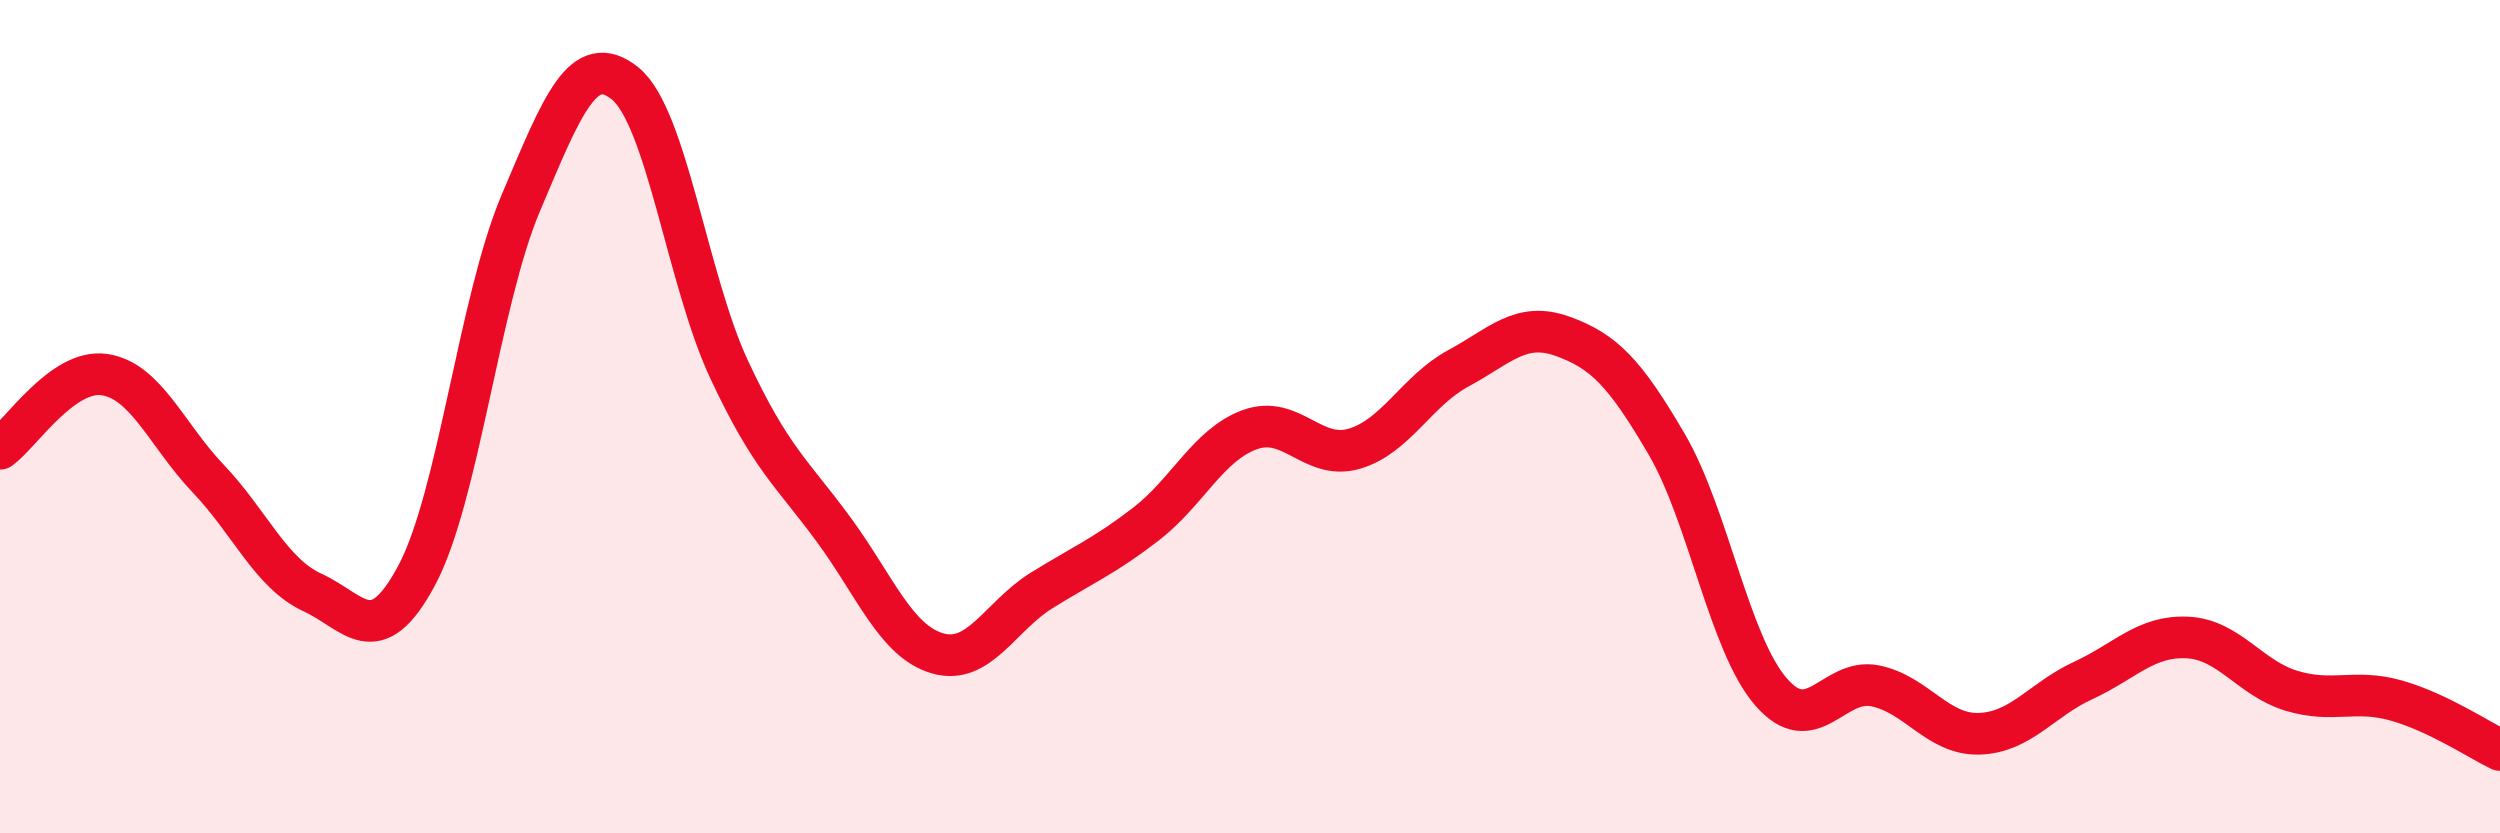
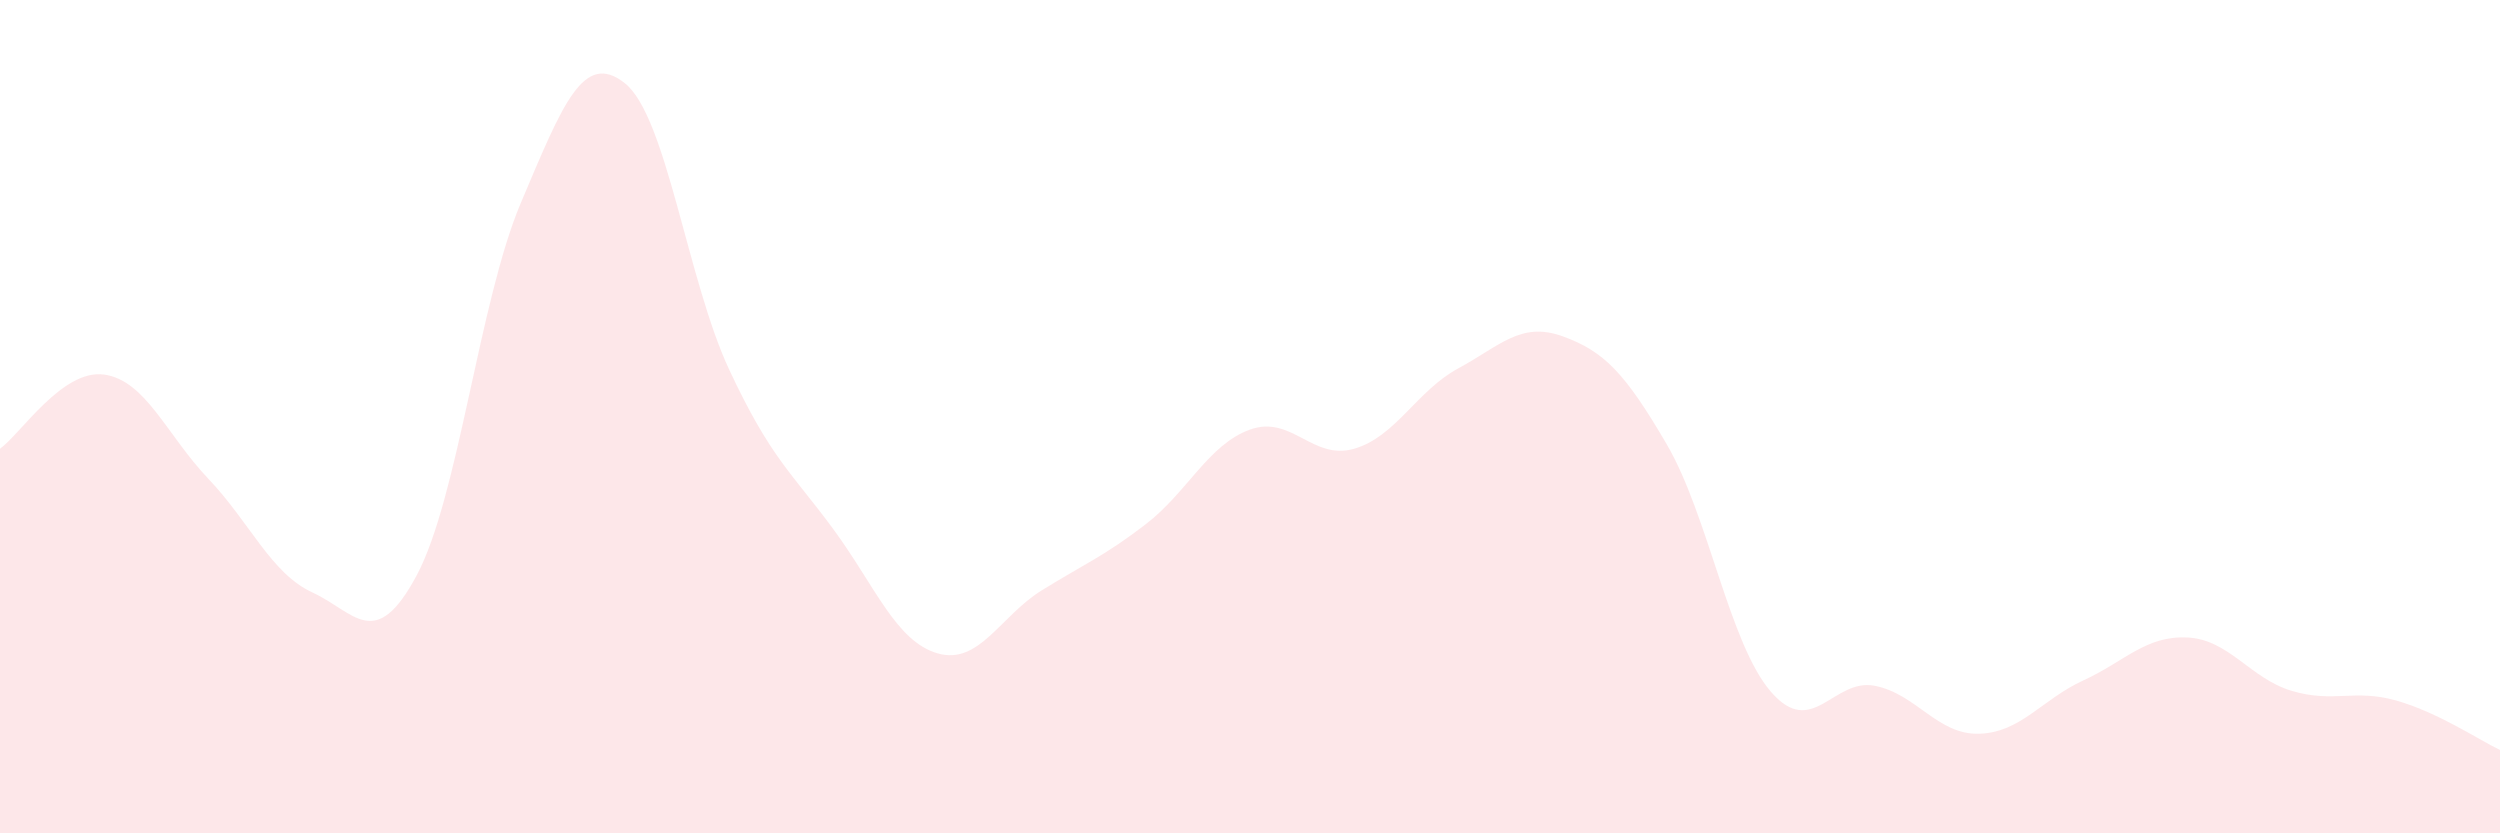
<svg xmlns="http://www.w3.org/2000/svg" width="60" height="20" viewBox="0 0 60 20">
  <path d="M 0,10.77 C 0.5,10.41 1.5,8.85 2.5,8.99 C 3.5,9.13 4,10.44 5,11.49 C 6,12.54 6.5,13.76 7.5,14.22 C 8.5,14.68 9,15.68 10,13.81 C 11,11.94 11.5,7.23 12.5,4.87 C 13.5,2.51 14,1.2 15,2 C 16,2.8 16.5,6.73 17.5,8.87 C 18.5,11.01 19,11.34 20,12.7 C 21,14.06 21.5,15.39 22.5,15.68 C 23.5,15.97 24,14.79 25,14.17 C 26,13.55 26.5,13.35 27.5,12.58 C 28.5,11.81 29,10.67 30,10.31 C 31,9.95 31.5,11.06 32.5,10.77 C 33.5,10.48 34,9.38 35,8.84 C 36,8.3 36.5,7.71 37.5,8.07 C 38.5,8.43 39,8.95 40,10.66 C 41,12.37 41.5,15.44 42.5,16.6 C 43.5,17.76 44,16.26 45,16.46 C 46,16.66 46.5,17.64 47.5,17.61 C 48.5,17.58 49,16.79 50,16.33 C 51,15.87 51.5,15.25 52.5,15.3 C 53.5,15.35 54,16.28 55,16.58 C 56,16.88 56.5,16.53 57.5,16.81 C 58.5,17.09 59.5,17.76 60,18L60 20L0 20Z" fill="#EB0A25" opacity="0.1" stroke-linecap="round" stroke-linejoin="round" />
-   <path d="M 0,10.77 C 0.5,10.41 1.5,8.85 2.5,8.99 C 3.5,9.13 4,10.44 5,11.49 C 6,12.54 6.5,13.76 7.5,14.22 C 8.5,14.68 9,15.68 10,13.81 C 11,11.94 11.5,7.23 12.5,4.87 C 13.5,2.51 14,1.2 15,2 C 16,2.8 16.5,6.73 17.5,8.87 C 18.5,11.01 19,11.34 20,12.7 C 21,14.06 21.5,15.39 22.5,15.68 C 23.5,15.97 24,14.79 25,14.17 C 26,13.55 26.5,13.35 27.5,12.58 C 28.5,11.81 29,10.67 30,10.31 C 31,9.95 31.5,11.06 32.5,10.77 C 33.5,10.48 34,9.38 35,8.84 C 36,8.3 36.5,7.71 37.5,8.07 C 38.5,8.43 39,8.95 40,10.66 C 41,12.37 41.5,15.44 42.5,16.6 C 43.5,17.76 44,16.26 45,16.46 C 46,16.66 46.5,17.64 47.5,17.61 C 48.5,17.58 49,16.79 50,16.33 C 51,15.87 51.5,15.25 52.5,15.3 C 53.5,15.35 54,16.28 55,16.58 C 56,16.88 56.5,16.53 57.5,16.81 C 58.5,17.09 59.5,17.76 60,18" stroke="#EB0A25" stroke-width="1" fill="none" stroke-linecap="round" stroke-linejoin="round" />
</svg>